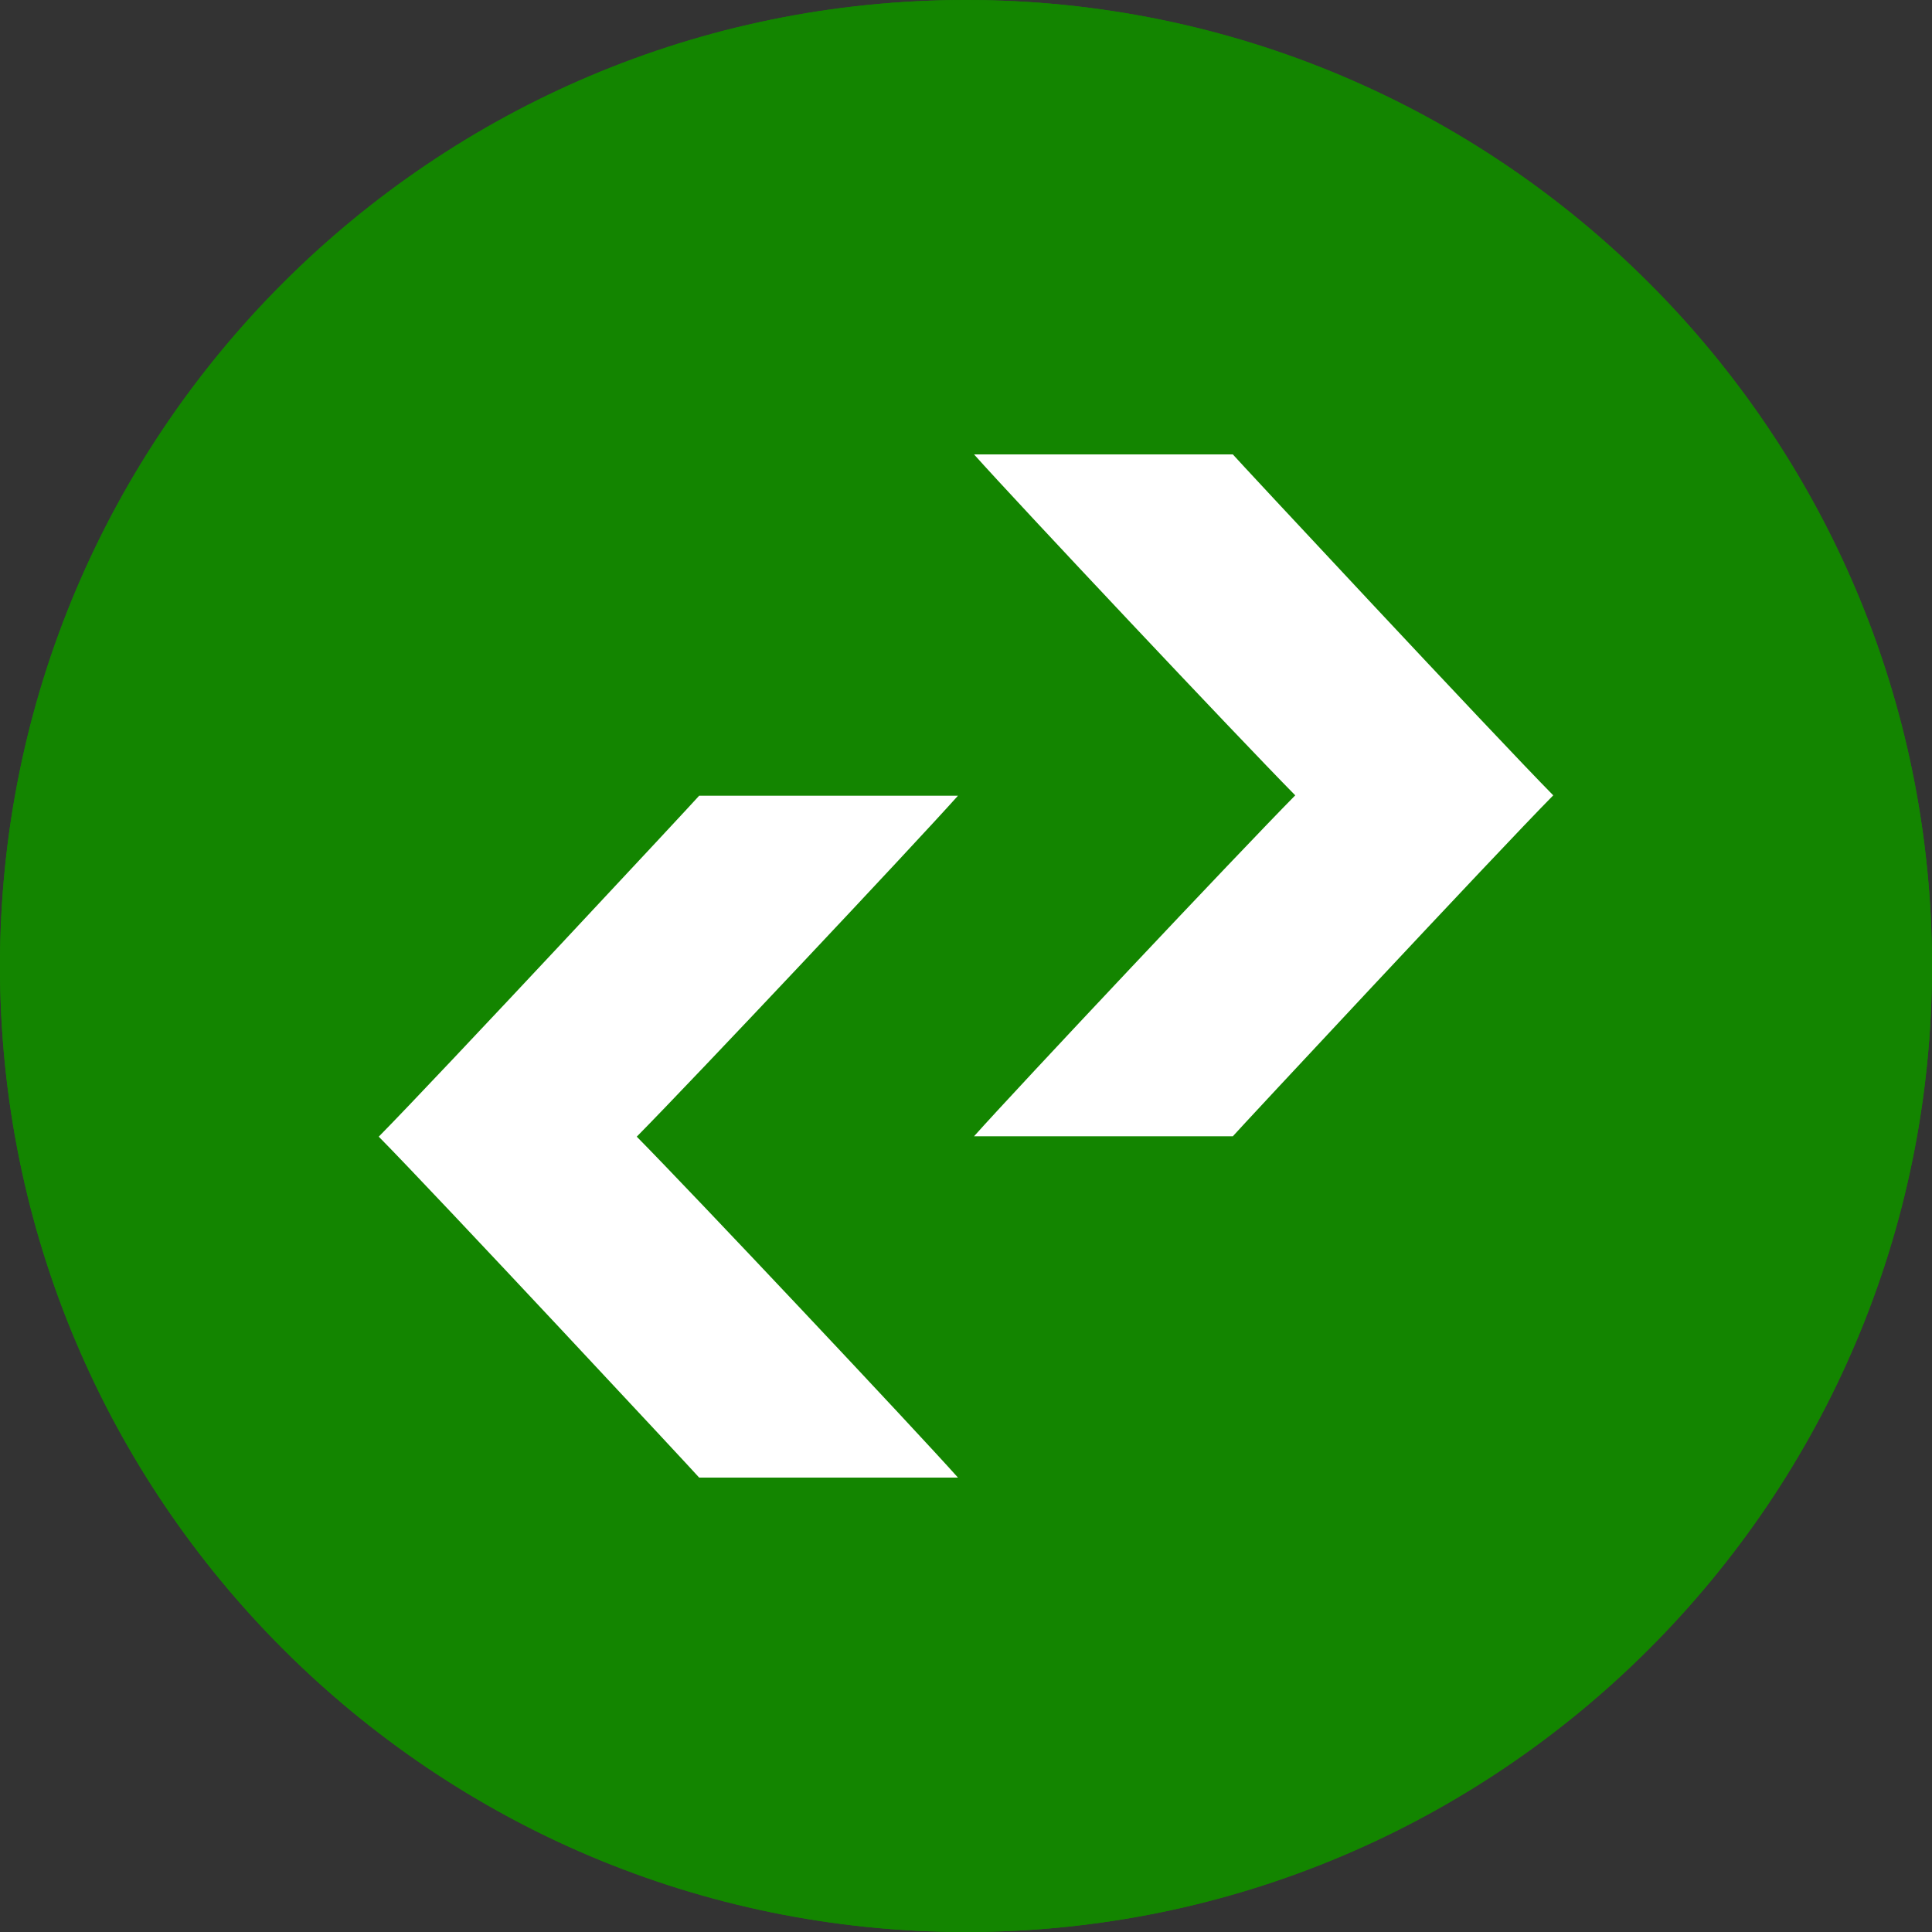
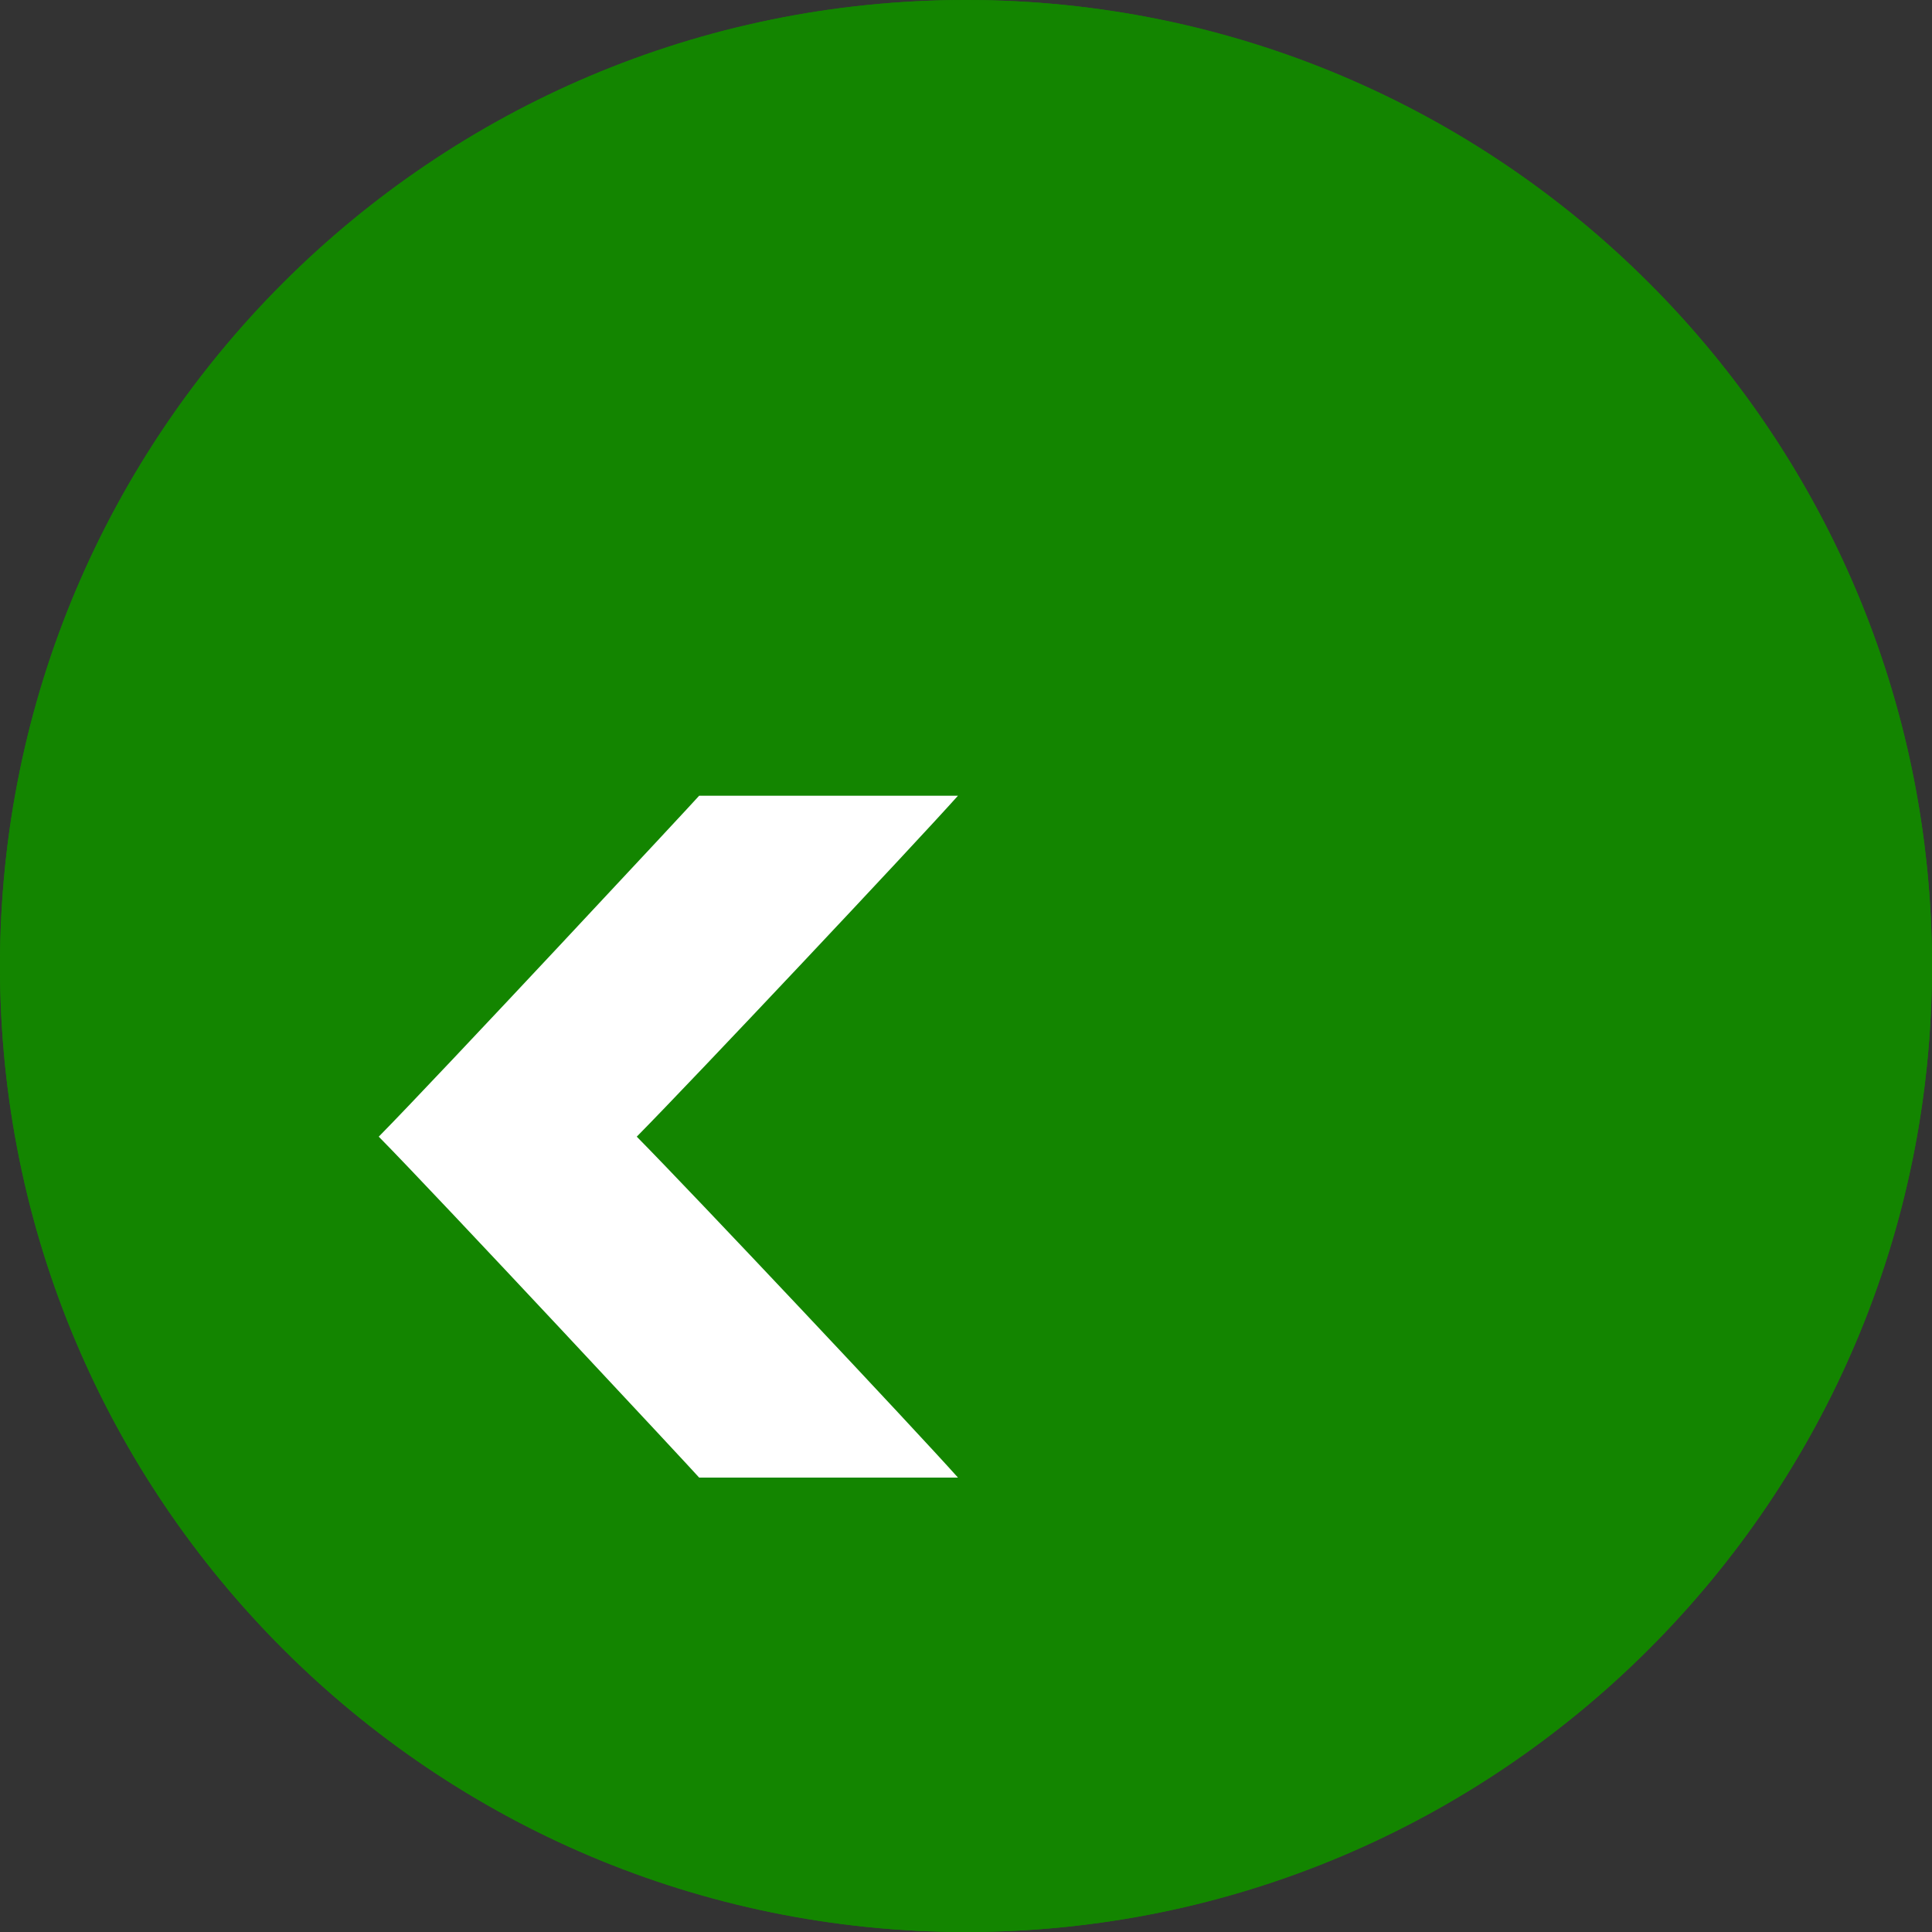
<svg xmlns="http://www.w3.org/2000/svg" id="Warstwa_1" data-name="Warstwa 1" viewBox="0 0 48 48">
  <rect x="0" y="0" width="48" height="48" fill="#333333" stroke="none" />
  <defs>
    <style>
      .cls-1 {
        fill: #fff;
      }

      .cls-2 {
        fill: #138500;
      }
    </style>
  </defs>
  <g>
    <path class="cls-2" d="M24,0c13.25,0,24,10.75,24,24s-10.75,24-24,24S0,37.25,0,24,10.75,0,24,0" />
-     <path class="cls-1" d="M15.82,28.24c1.44-1.46,6.9-7.26,7.98-8.47h-6.43c-.09.11-6.52,7.01-7.96,8.47,1.44,1.46,7.87,8.36,7.96,8.47h6.43c-1.08-1.21-6.54-7.01-7.98-8.47" />
    <path class="cls-1" d="M32.18,19.76c-1.44,1.46-6.9,7.26-7.98,8.47h6.43c.09-.11,6.52-7.01,7.96-8.47-1.44-1.46-7.87-8.36-7.96-8.47h-6.43c1.08,1.21,6.54,7.01,7.98,8.47" />
  </g>
  <g>
    <path class="cls-2" d="M24,0c13.25,0,24,10.75,24,24s-10.75,24-24,24S0,37.25,0,24,10.75,0,24,0" />
    <path class="cls-1" d="M15.82,28.24c1.44-1.46,6.9-7.26,7.98-8.47h-6.43c-.09.11-6.52,7.01-7.96,8.47,1.44,1.46,7.87,8.36,7.96,8.47h6.43c-1.08-1.21-6.54-7.01-7.98-8.47" />
-     <path class="cls-1" d="M32.18,19.76c-1.44,1.46-6.9,7.26-7.98,8.47h6.43c.09-.11,6.52-7.01,7.96-8.47-1.44-1.46-7.87-8.36-7.96-8.47h-6.43c1.08,1.21,6.54,7.01,7.98,8.47" />
  </g>
</svg>